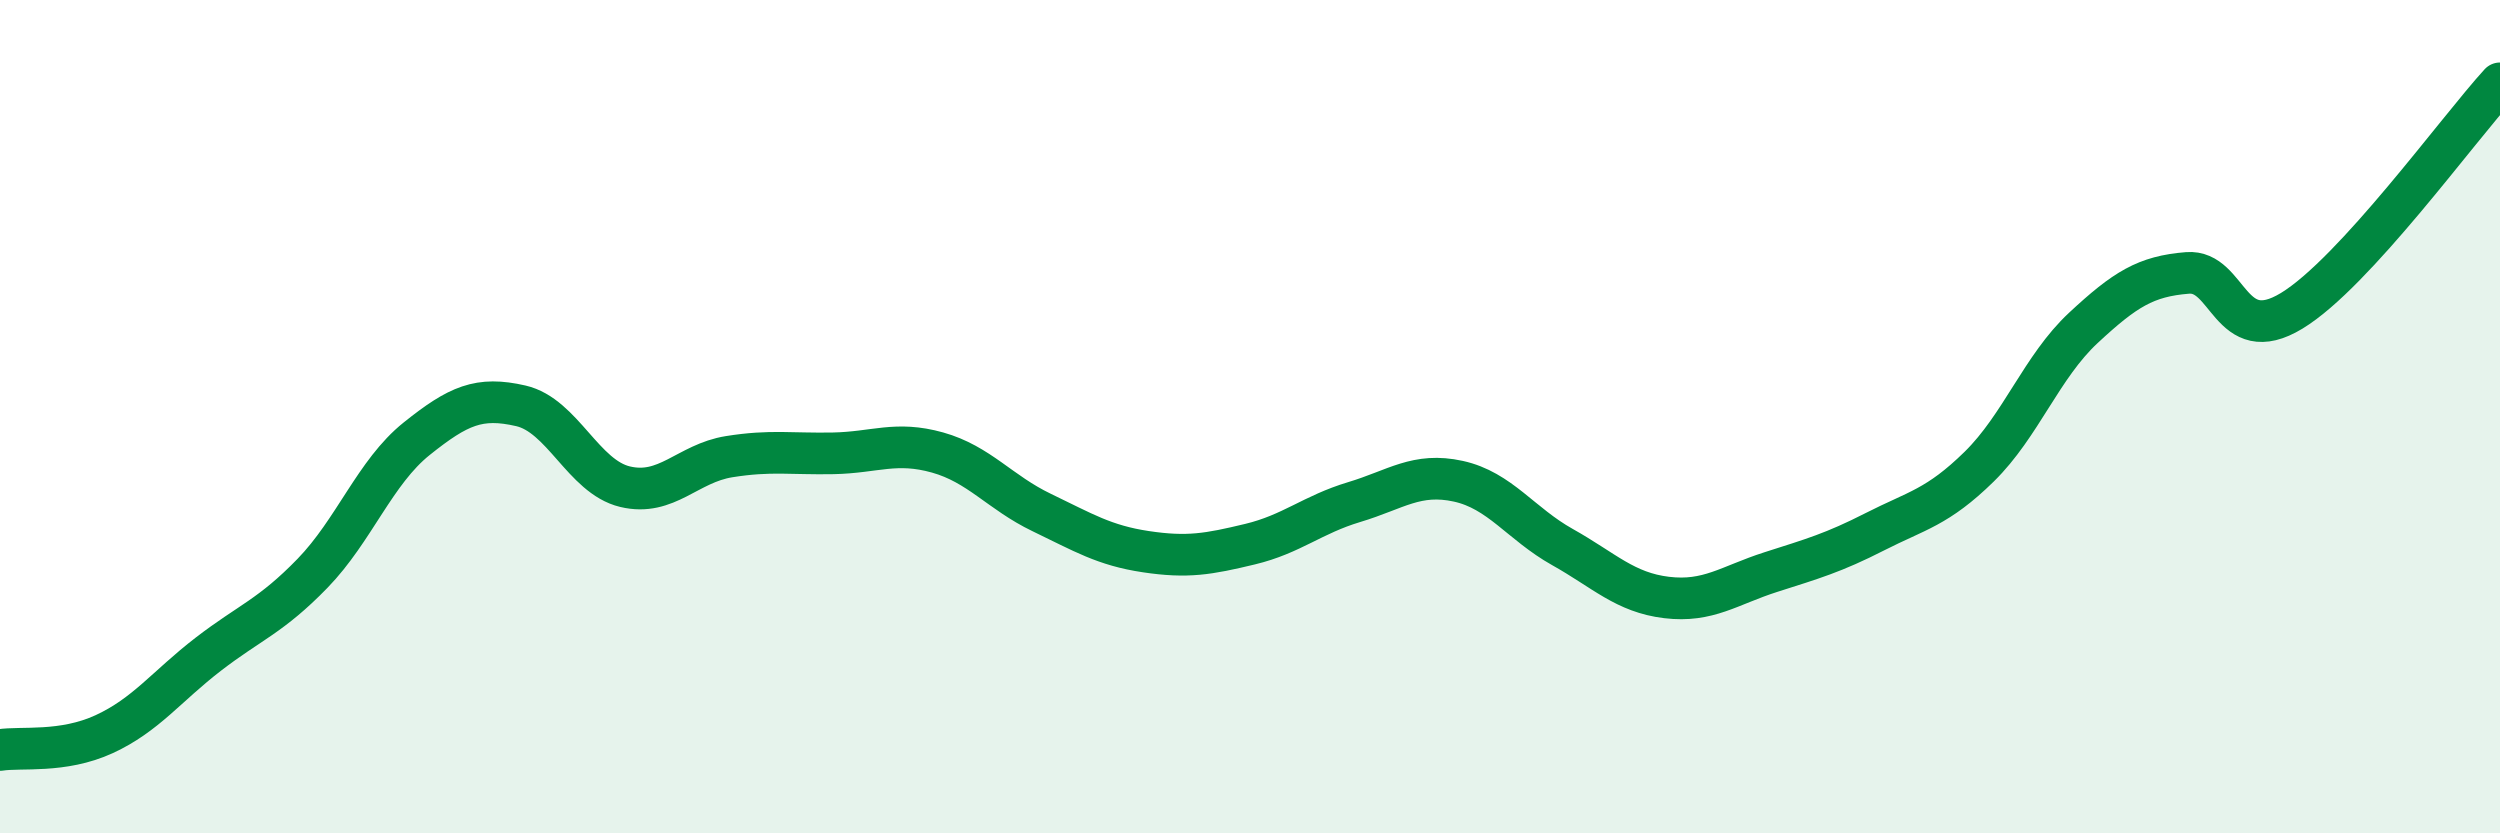
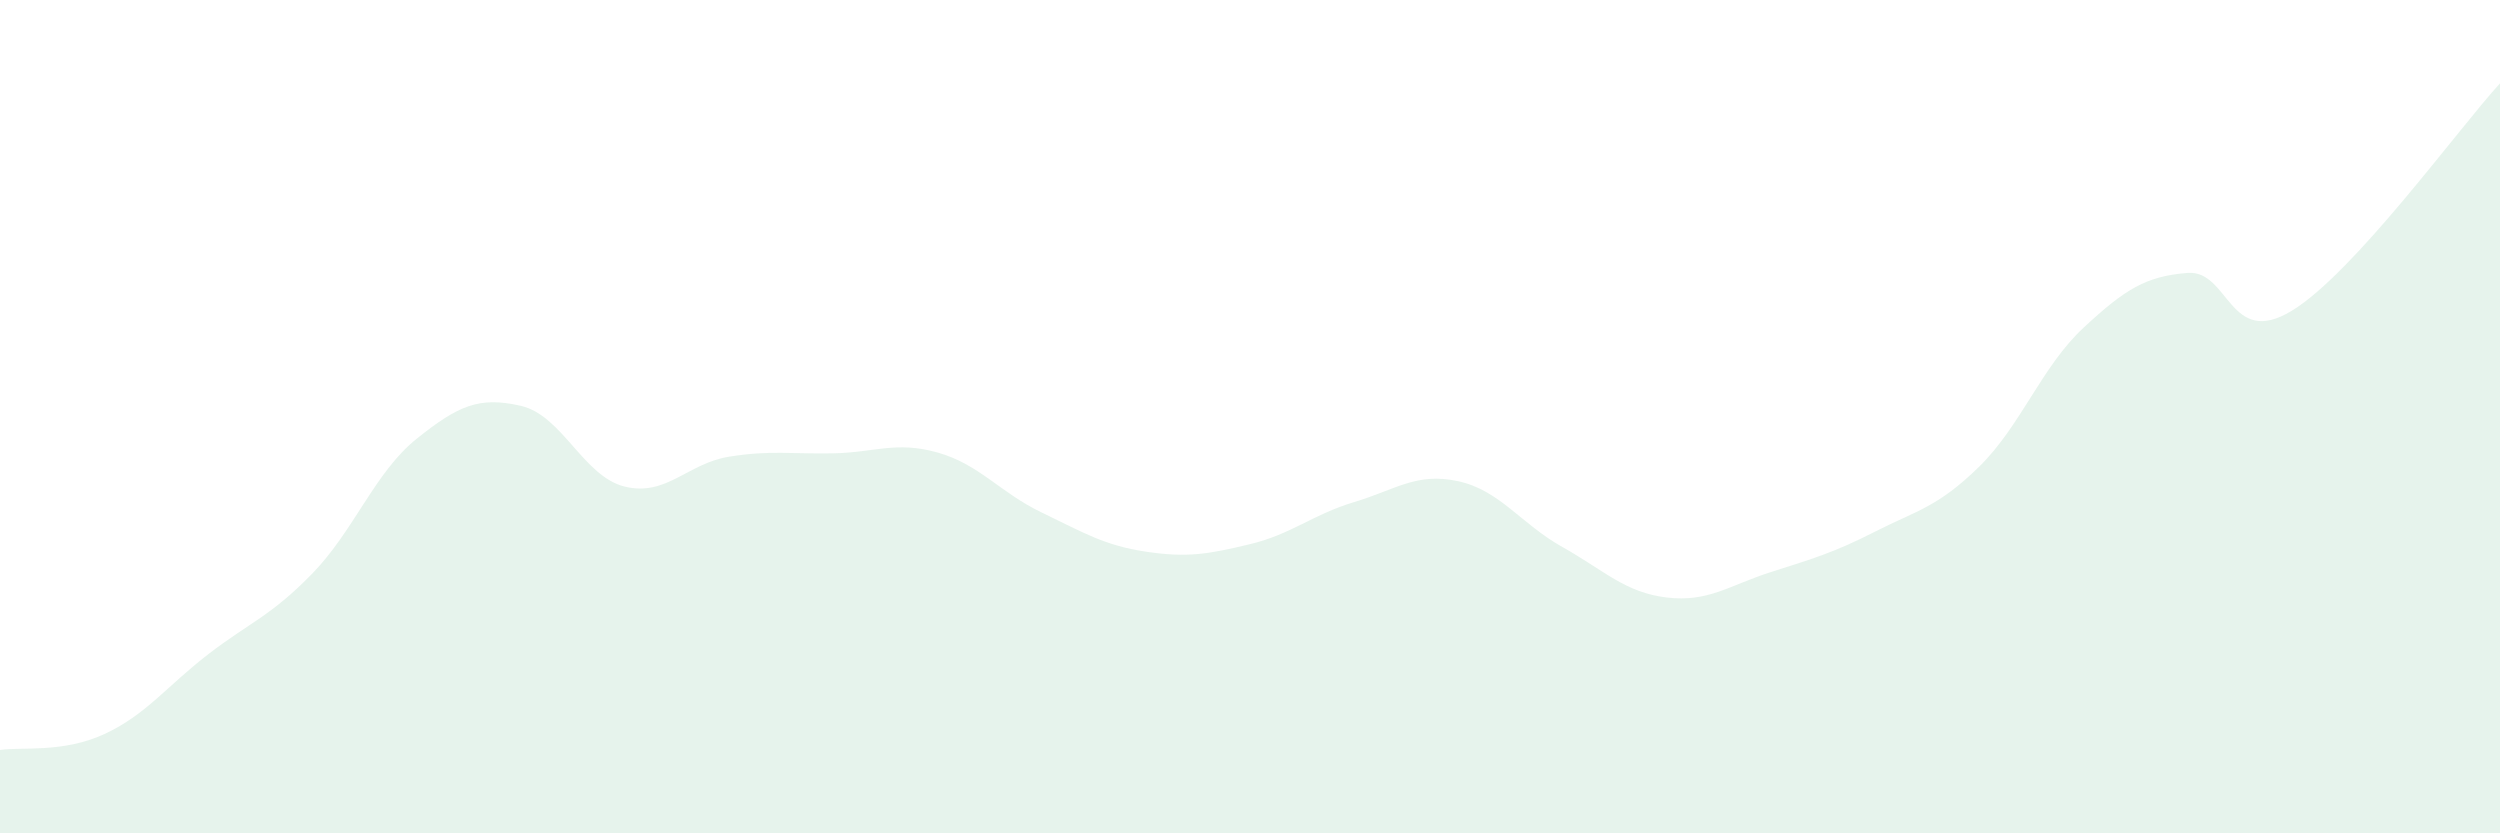
<svg xmlns="http://www.w3.org/2000/svg" width="60" height="20" viewBox="0 0 60 20">
  <path d="M 0,18 C 0.5,17.92 1.5,18.08 2.5,17.62 C 3.5,17.16 4,16.47 5,15.7 C 6,14.93 6.5,14.79 7.5,13.76 C 8.5,12.73 9,11.33 10,10.53 C 11,9.73 11.5,9.51 12.5,9.74 C 13.5,9.97 14,11.44 15,11.68 C 16,11.92 16.5,11.12 17.5,10.96 C 18.5,10.8 19,10.9 20,10.88 C 21,10.86 21.5,10.58 22.5,10.86 C 23.5,11.14 24,11.82 25,12.3 C 26,12.78 26.5,13.09 27.5,13.24 C 28.5,13.39 29,13.3 30,13.06 C 31,12.82 31.5,12.35 32.5,12.05 C 33.5,11.75 34,11.33 35,11.55 C 36,11.77 36.5,12.57 37.5,13.13 C 38.5,13.69 39,14.22 40,14.34 C 41,14.46 41.5,14.05 42.5,13.73 C 43.5,13.41 44,13.27 45,12.76 C 46,12.25 46.5,12.18 47.5,11.2 C 48.5,10.22 49,8.8 50,7.87 C 51,6.94 51.5,6.63 52.5,6.55 C 53.5,6.47 53.5,8.37 55,7.46 C 56.5,6.55 59,3.09 60,2L60 20L0 20Z" fill="#008740" opacity="0.1" stroke-linecap="round" stroke-linejoin="round" />
-   <path d="M 0,18 C 0.5,17.92 1.5,18.08 2.5,17.62 C 3.5,17.16 4,16.47 5,15.7 C 6,14.93 6.5,14.79 7.5,13.76 C 8.5,12.73 9,11.33 10,10.53 C 11,9.73 11.5,9.51 12.5,9.74 C 13.5,9.97 14,11.44 15,11.68 C 16,11.92 16.5,11.12 17.5,10.96 C 18.5,10.8 19,10.9 20,10.88 C 21,10.86 21.5,10.58 22.5,10.86 C 23.5,11.14 24,11.82 25,12.3 C 26,12.78 26.5,13.09 27.5,13.24 C 28.5,13.39 29,13.3 30,13.06 C 31,12.82 31.5,12.35 32.5,12.05 C 33.5,11.75 34,11.33 35,11.55 C 36,11.77 36.5,12.57 37.5,13.13 C 38.5,13.69 39,14.22 40,14.34 C 41,14.46 41.5,14.05 42.5,13.73 C 43.5,13.41 44,13.27 45,12.76 C 46,12.25 46.5,12.18 47.5,11.2 C 48.5,10.22 49,8.8 50,7.87 C 51,6.94 51.5,6.63 52.5,6.55 C 53.5,6.47 53.5,8.37 55,7.46 C 56.5,6.55 59,3.09 60,2" stroke="#008740" stroke-width="1" fill="none" stroke-linecap="round" stroke-linejoin="round" />
</svg>